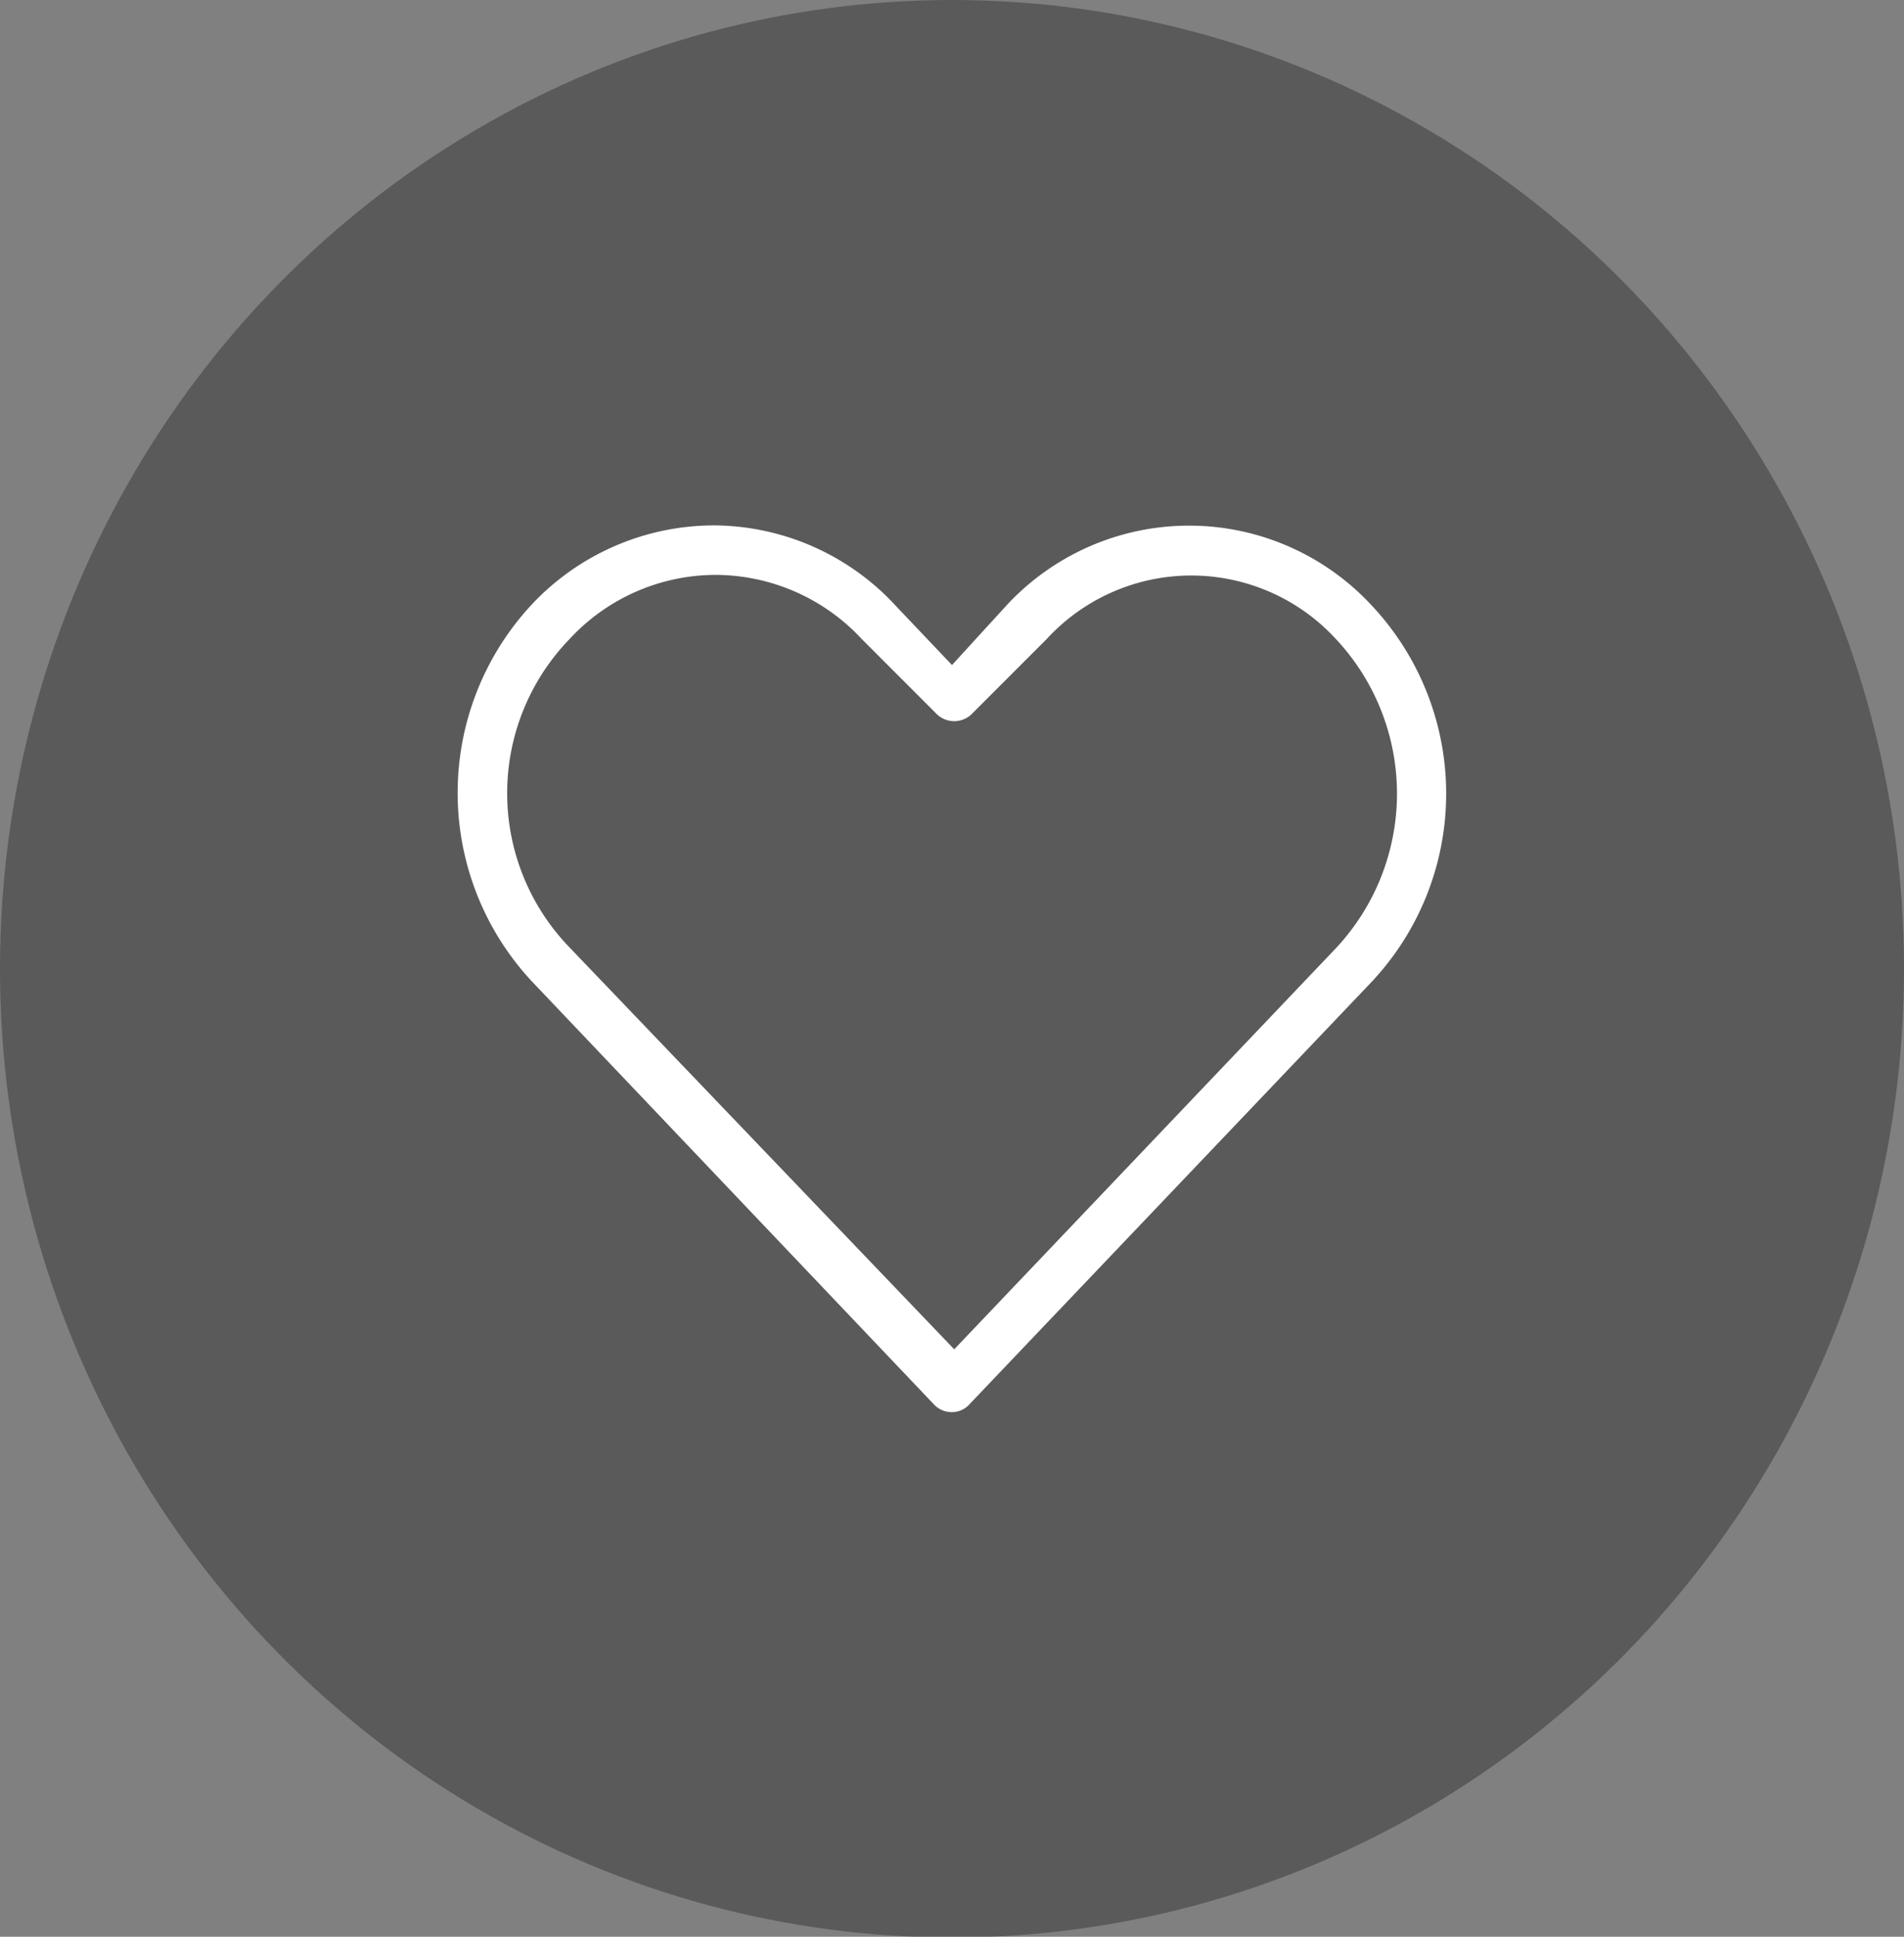
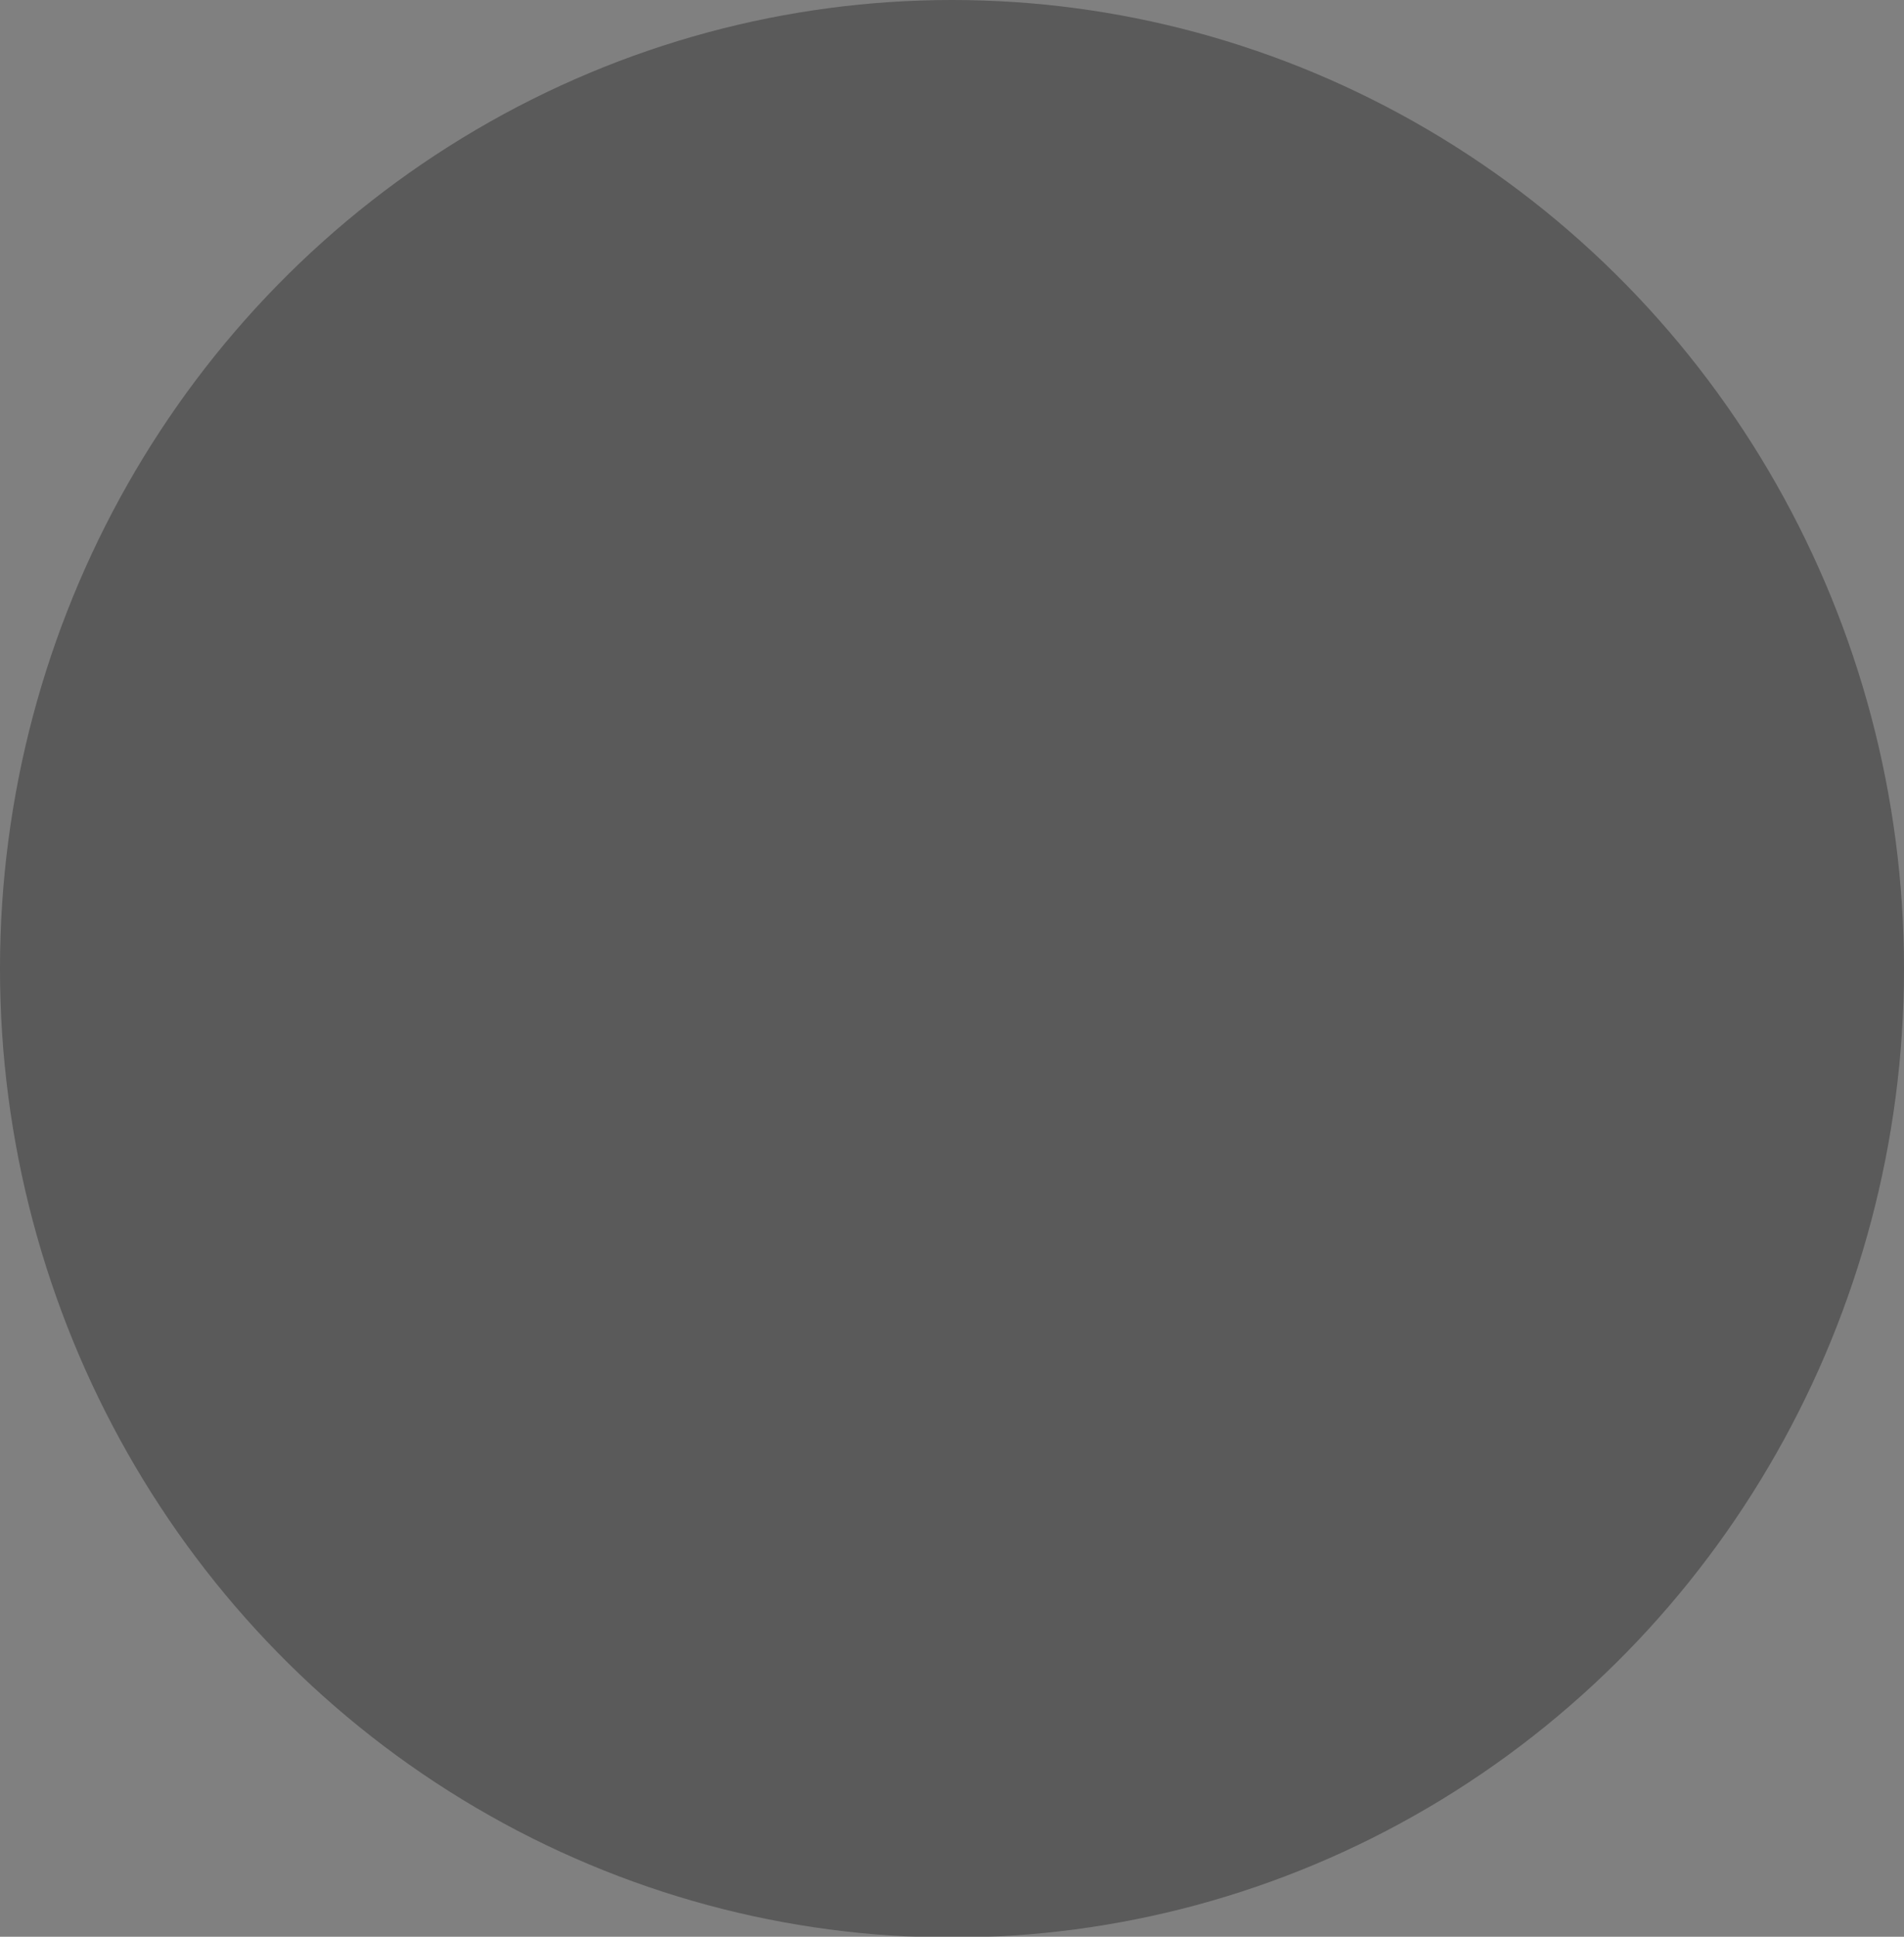
<svg xmlns="http://www.w3.org/2000/svg" viewBox="0 0 25.78 26.21">
  <rect x="0" y="0" width="25.78" height="26.21" fill="#808080" stroke="none" />
  <defs>
    <style>.cls-1{opacity:0.3;}.cls-2{fill:#fff;}</style>
  </defs>
  <g id="Ebene_2" data-name="Ebene 2">
    <g id="UI-Prototypes">
      <g id="Group_17" data-name="Group 17">
        <ellipse id="Oval" class="cls-1" cx="12.89" cy="13.11" rx="12.89" ry="13.11" />
-         <path class="cls-2" d="M9.67,7.11A3.39,3.39,0,0,0,7.21,8.17a3.74,3.74,0,0,0,0,5.12L12.64,19a.33.33,0,0,0,.25.11.32.32,0,0,0,.24-.11l5.43-5.7a3.72,3.72,0,0,0,0-5.12,3.37,3.37,0,0,0-4.92,0L12.89,9l-.76-.8A3.37,3.37,0,0,0,9.67,7.11Zm0,.67a2.71,2.71,0,0,1,2,.87l1,1a.34.34,0,0,0,.5,0l1-1a2.66,2.66,0,0,1,3.92,0,3.06,3.06,0,0,1,0,4.18l-5.17,5.43L7.71,12.82a3,3,0,0,1,0-4.17,2.7,2.7,0,0,1,2-.87Z" />
      </g>
    </g>
  </g>
</svg>